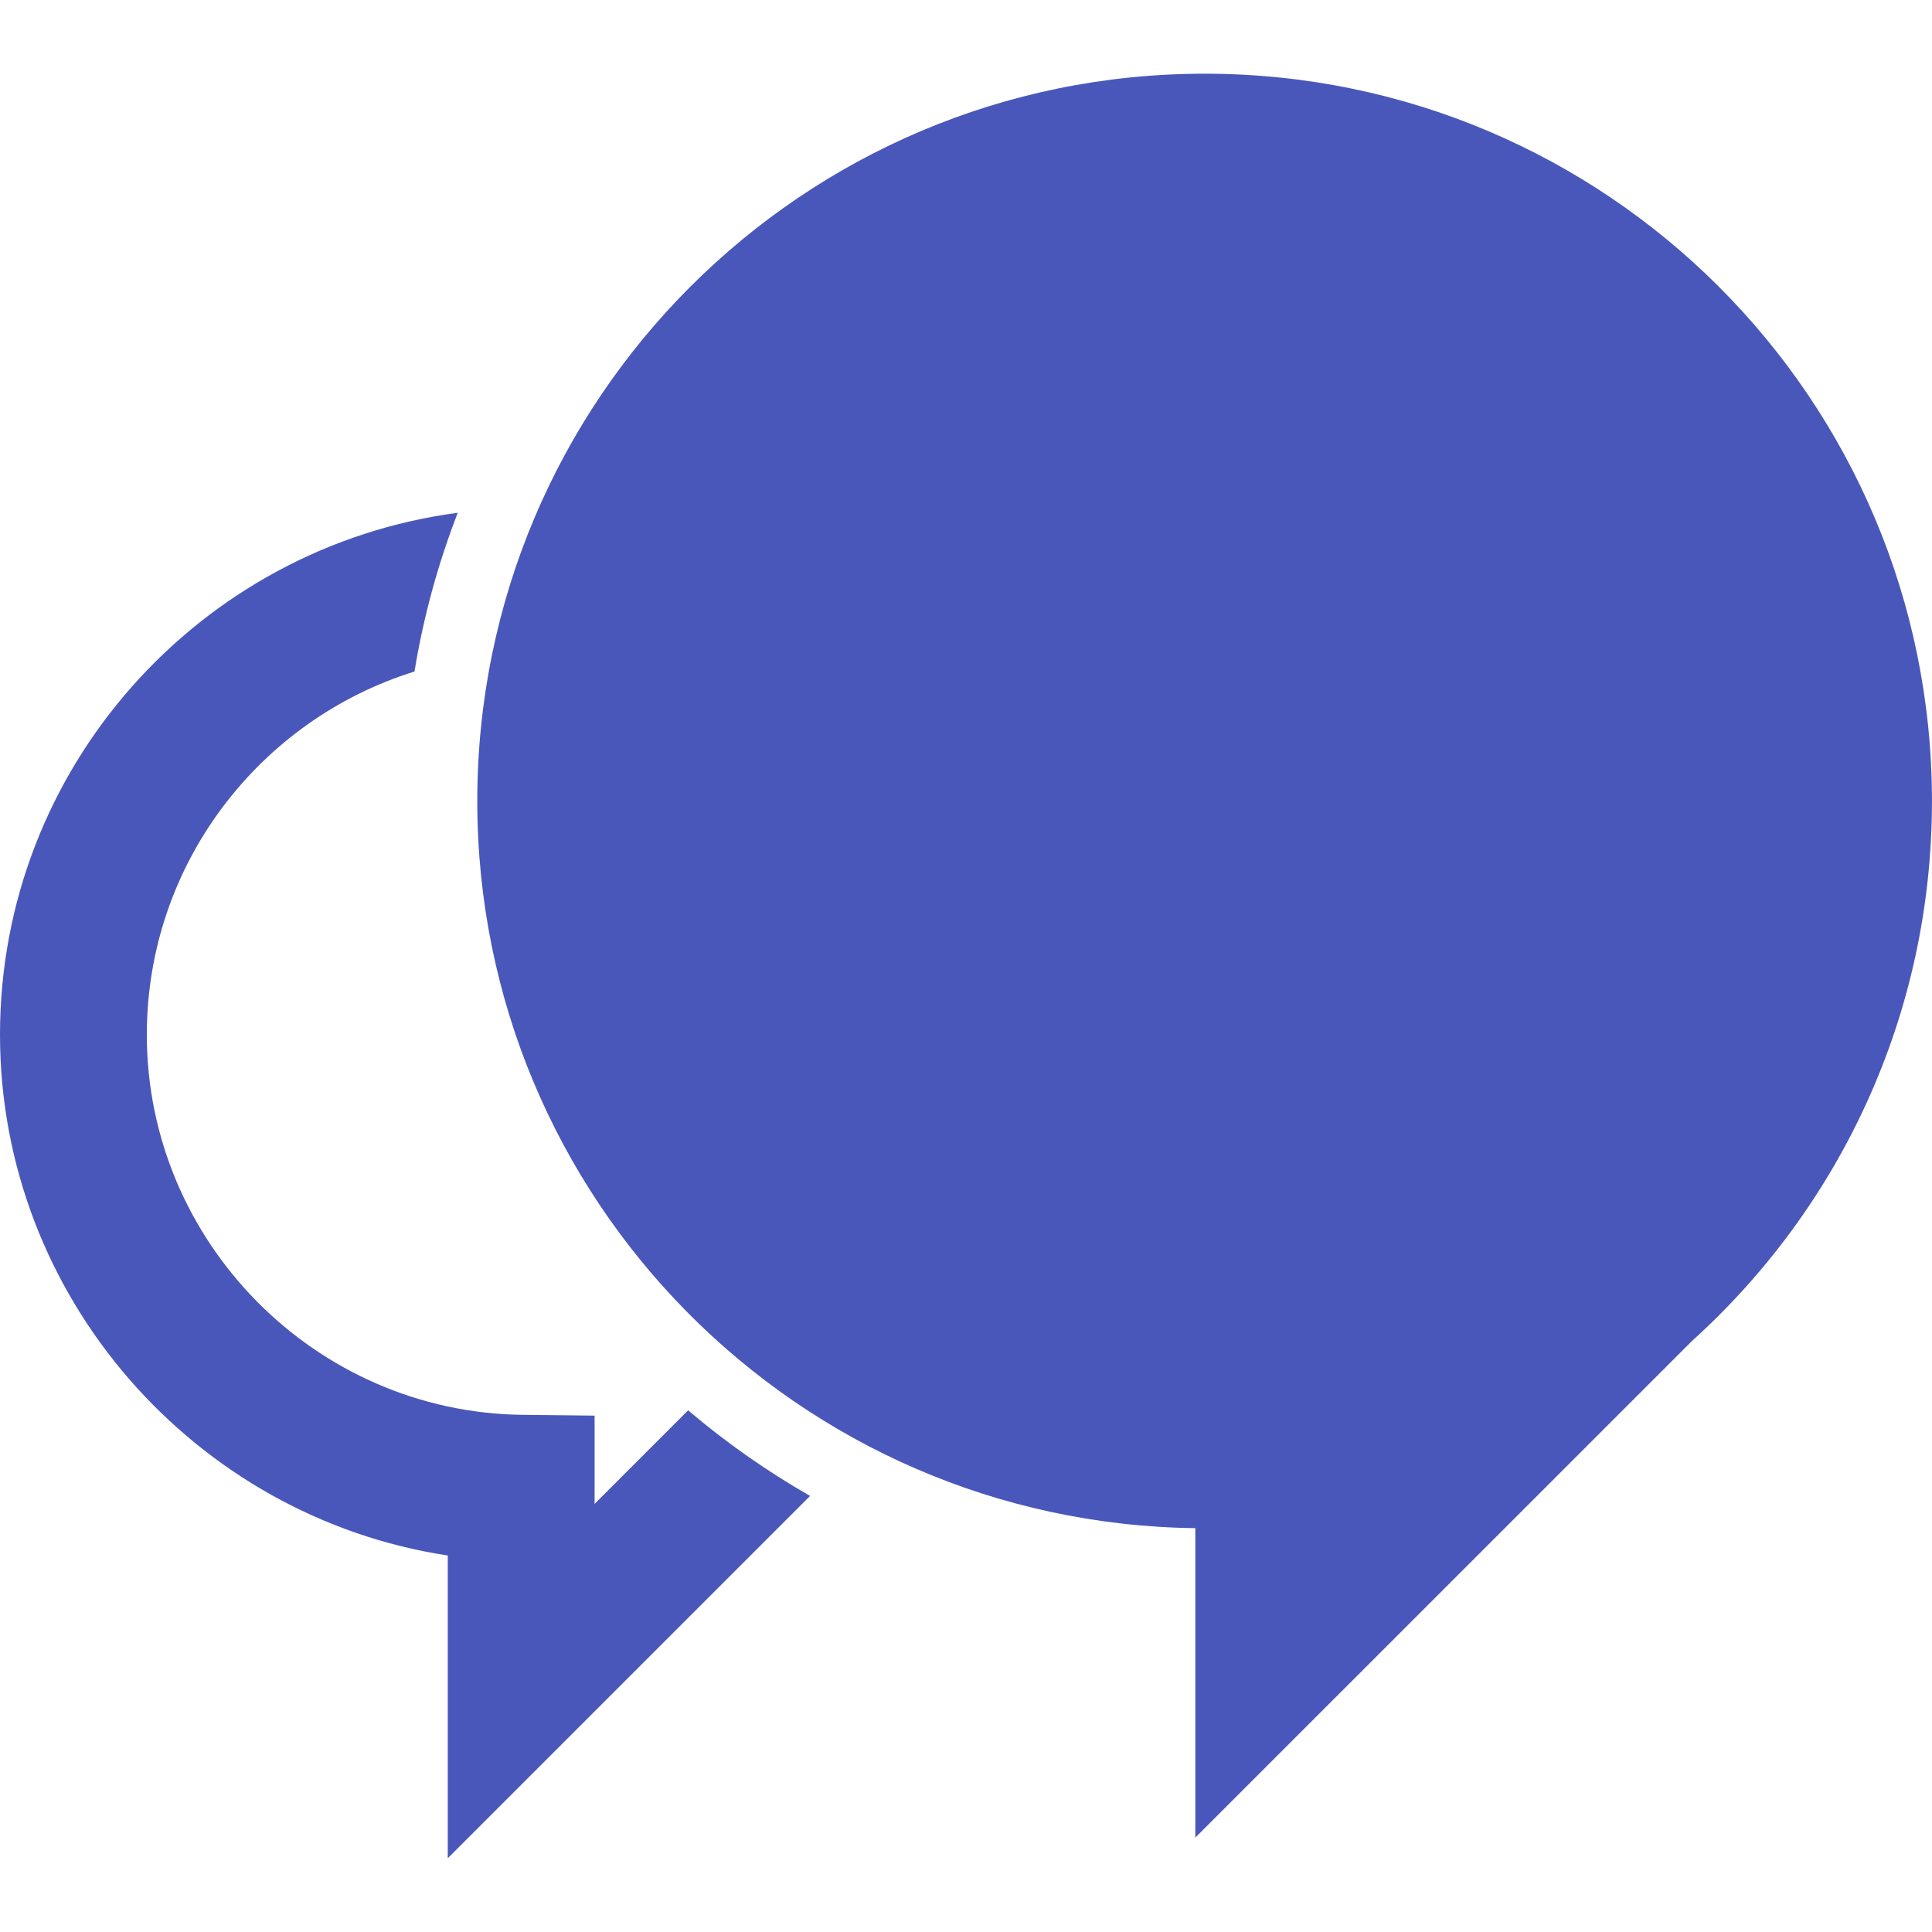
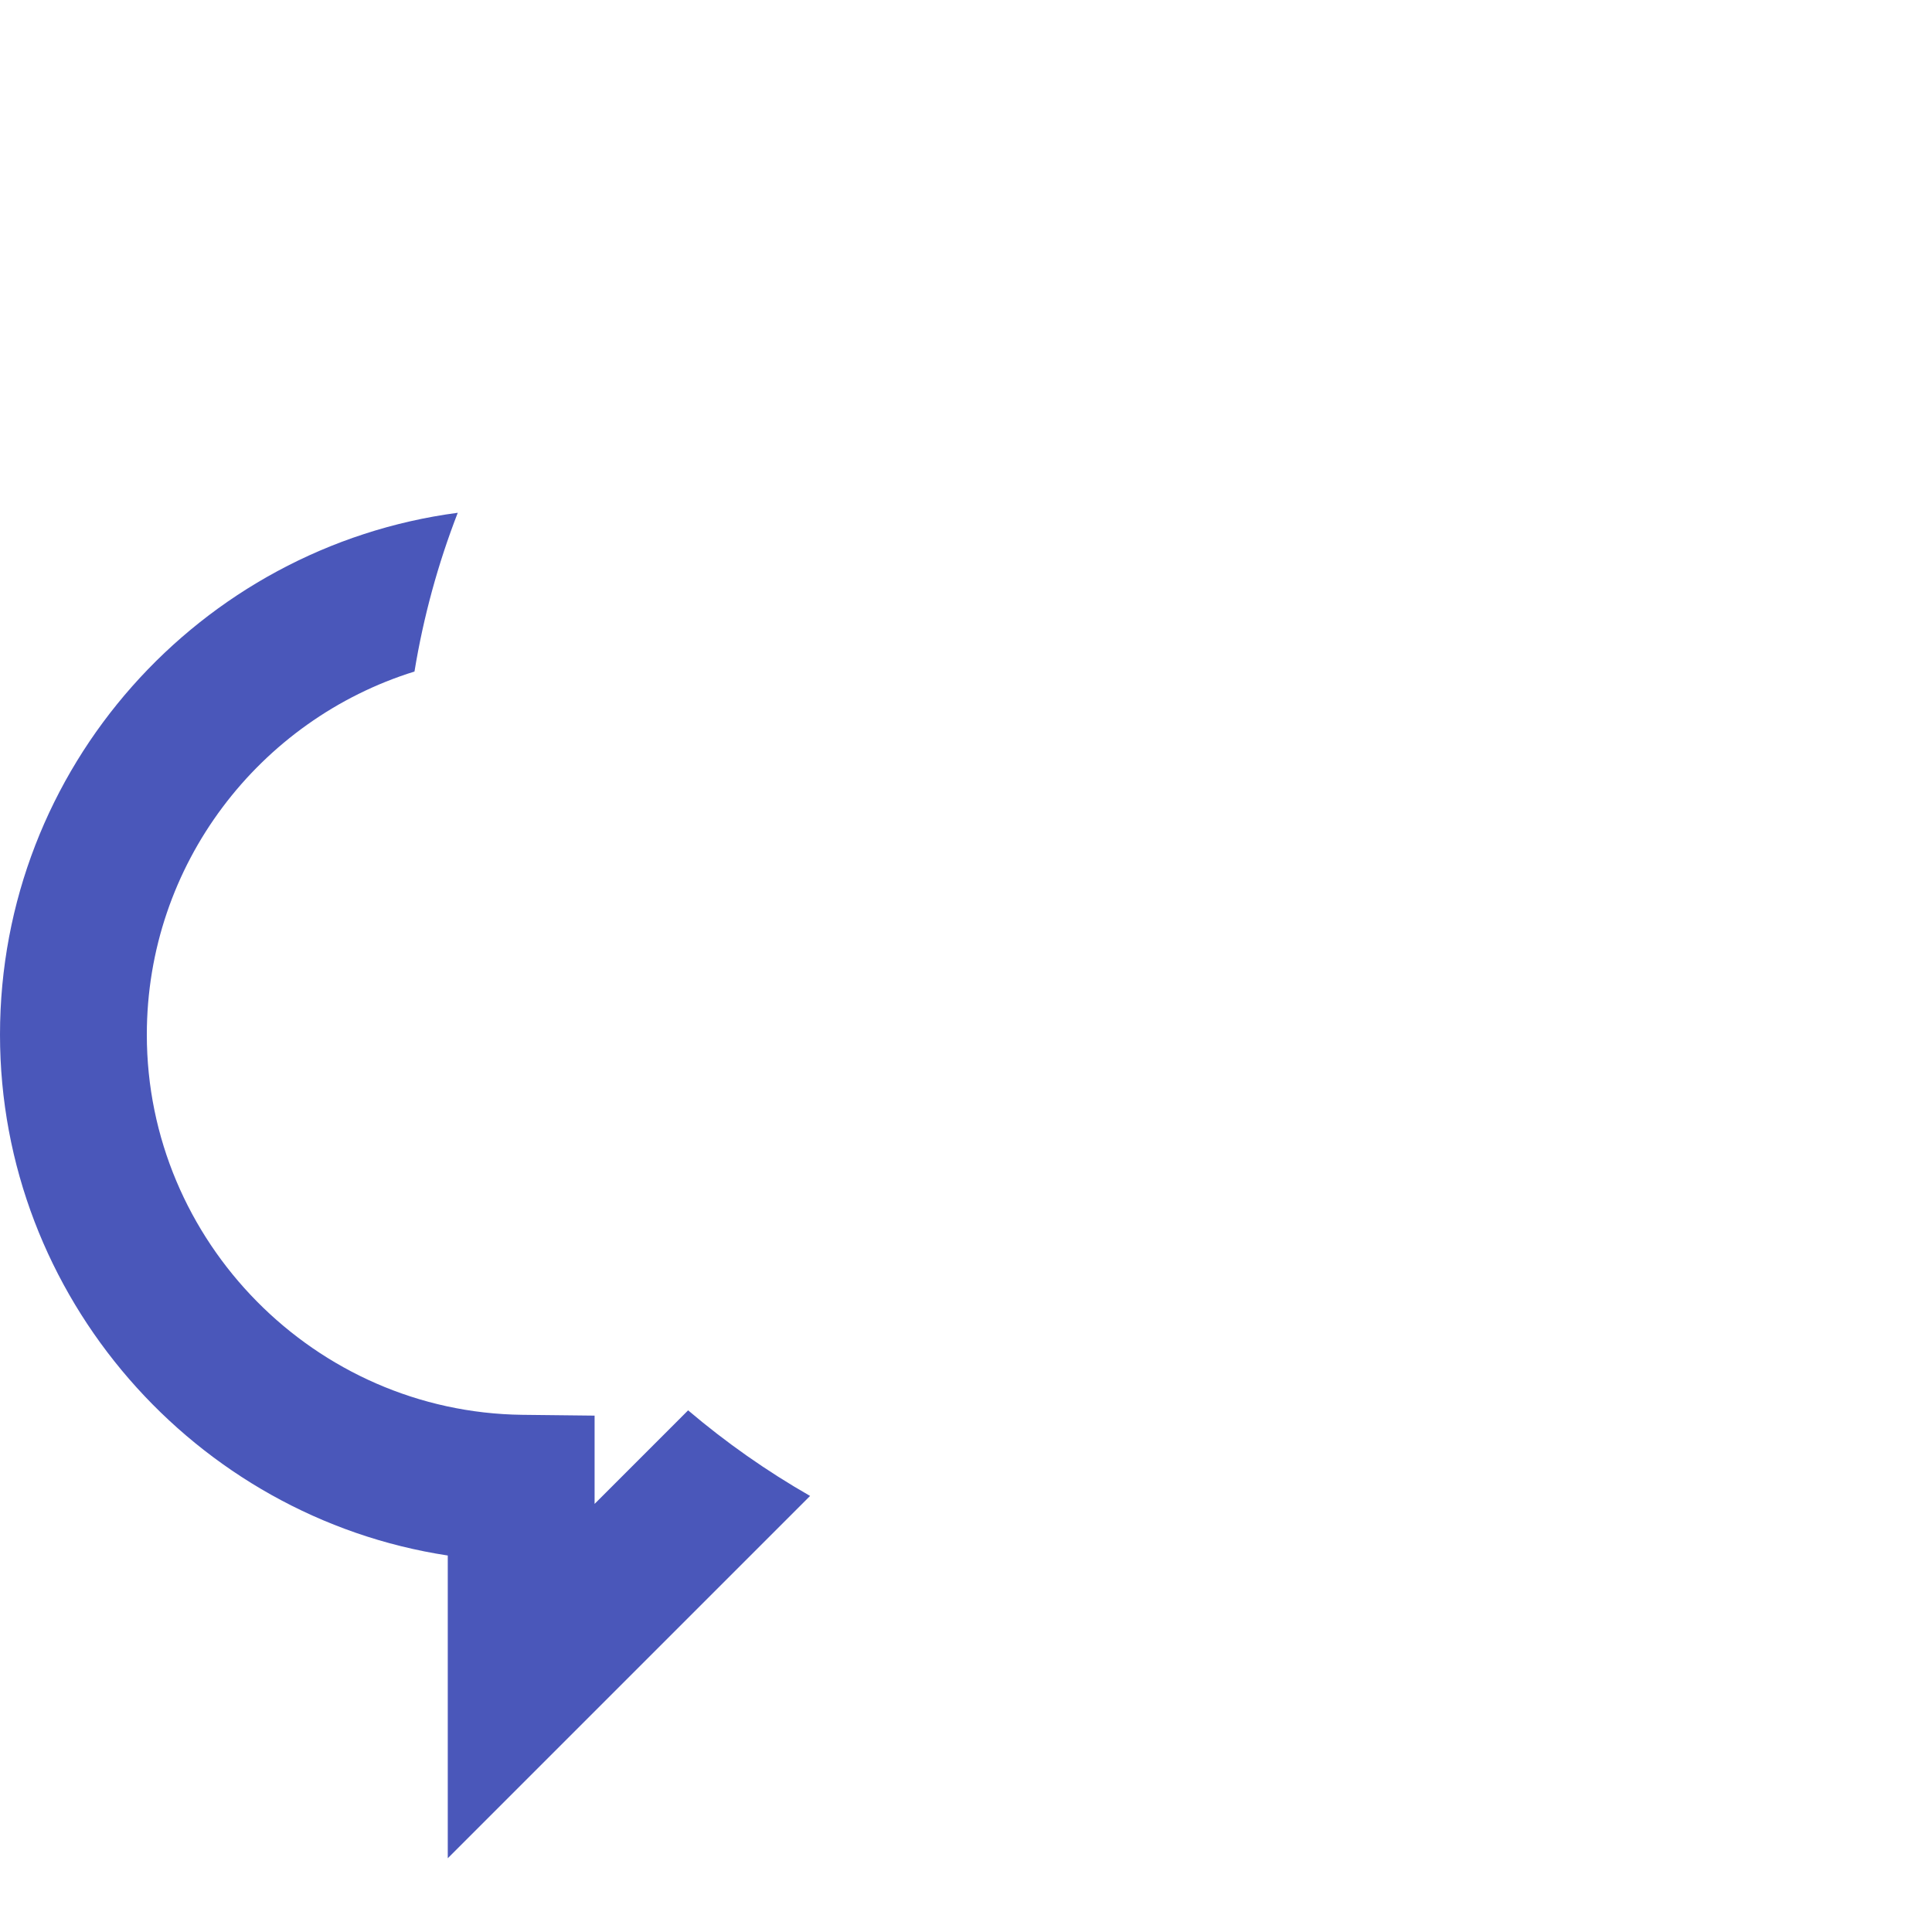
<svg xmlns="http://www.w3.org/2000/svg" version="1.1" id="Capa_1" x="0px" y="0px" width="512px" height="512px" viewBox="0 0 52.635 52.635" style="enable-background:new 0 0 52.635 52.635;" xml:space="preserve">
  <g>
    <g>
      <g>
-         <path d="M32.818,2.008c-10.944,0-19.815,8.871-19.815,19.816c0,10.86,8.736,19.673,19.562,19.809v8.43l13.541-13.539     c4.01-3.625,6.528-8.868,6.528-14.7C52.633,10.879,43.761,2.008,32.818,2.008z" fill="#4a57ba" />
        <path d="M16.199,40.972v-2.405l-1.975-0.022C8.586,38.474,4,33.829,4,28.189c0-4.645,3.073-8.583,7.292-9.894     c0.245-1.498,0.644-2.945,1.179-4.325C5.445,14.898,0,20.913,0,28.189c0,7.146,5.315,13.142,12.199,14.189v8.248l9.871-9.871     c-1.181-0.676-2.292-1.456-3.323-2.332L16.199,40.972z" fill="#4a57ba" />
      </g>
    </g>
  </g>
  <g>
</g>
  <g>
</g>
  <g>
</g>
  <g>
</g>
  <g>
</g>
  <g>
</g>
  <g>
</g>
  <g>
</g>
  <g>
</g>
  <g>
</g>
  <g>
</g>
  <g>
</g>
  <g>
</g>
  <g>
</g>
  <g>
</g>
</svg>